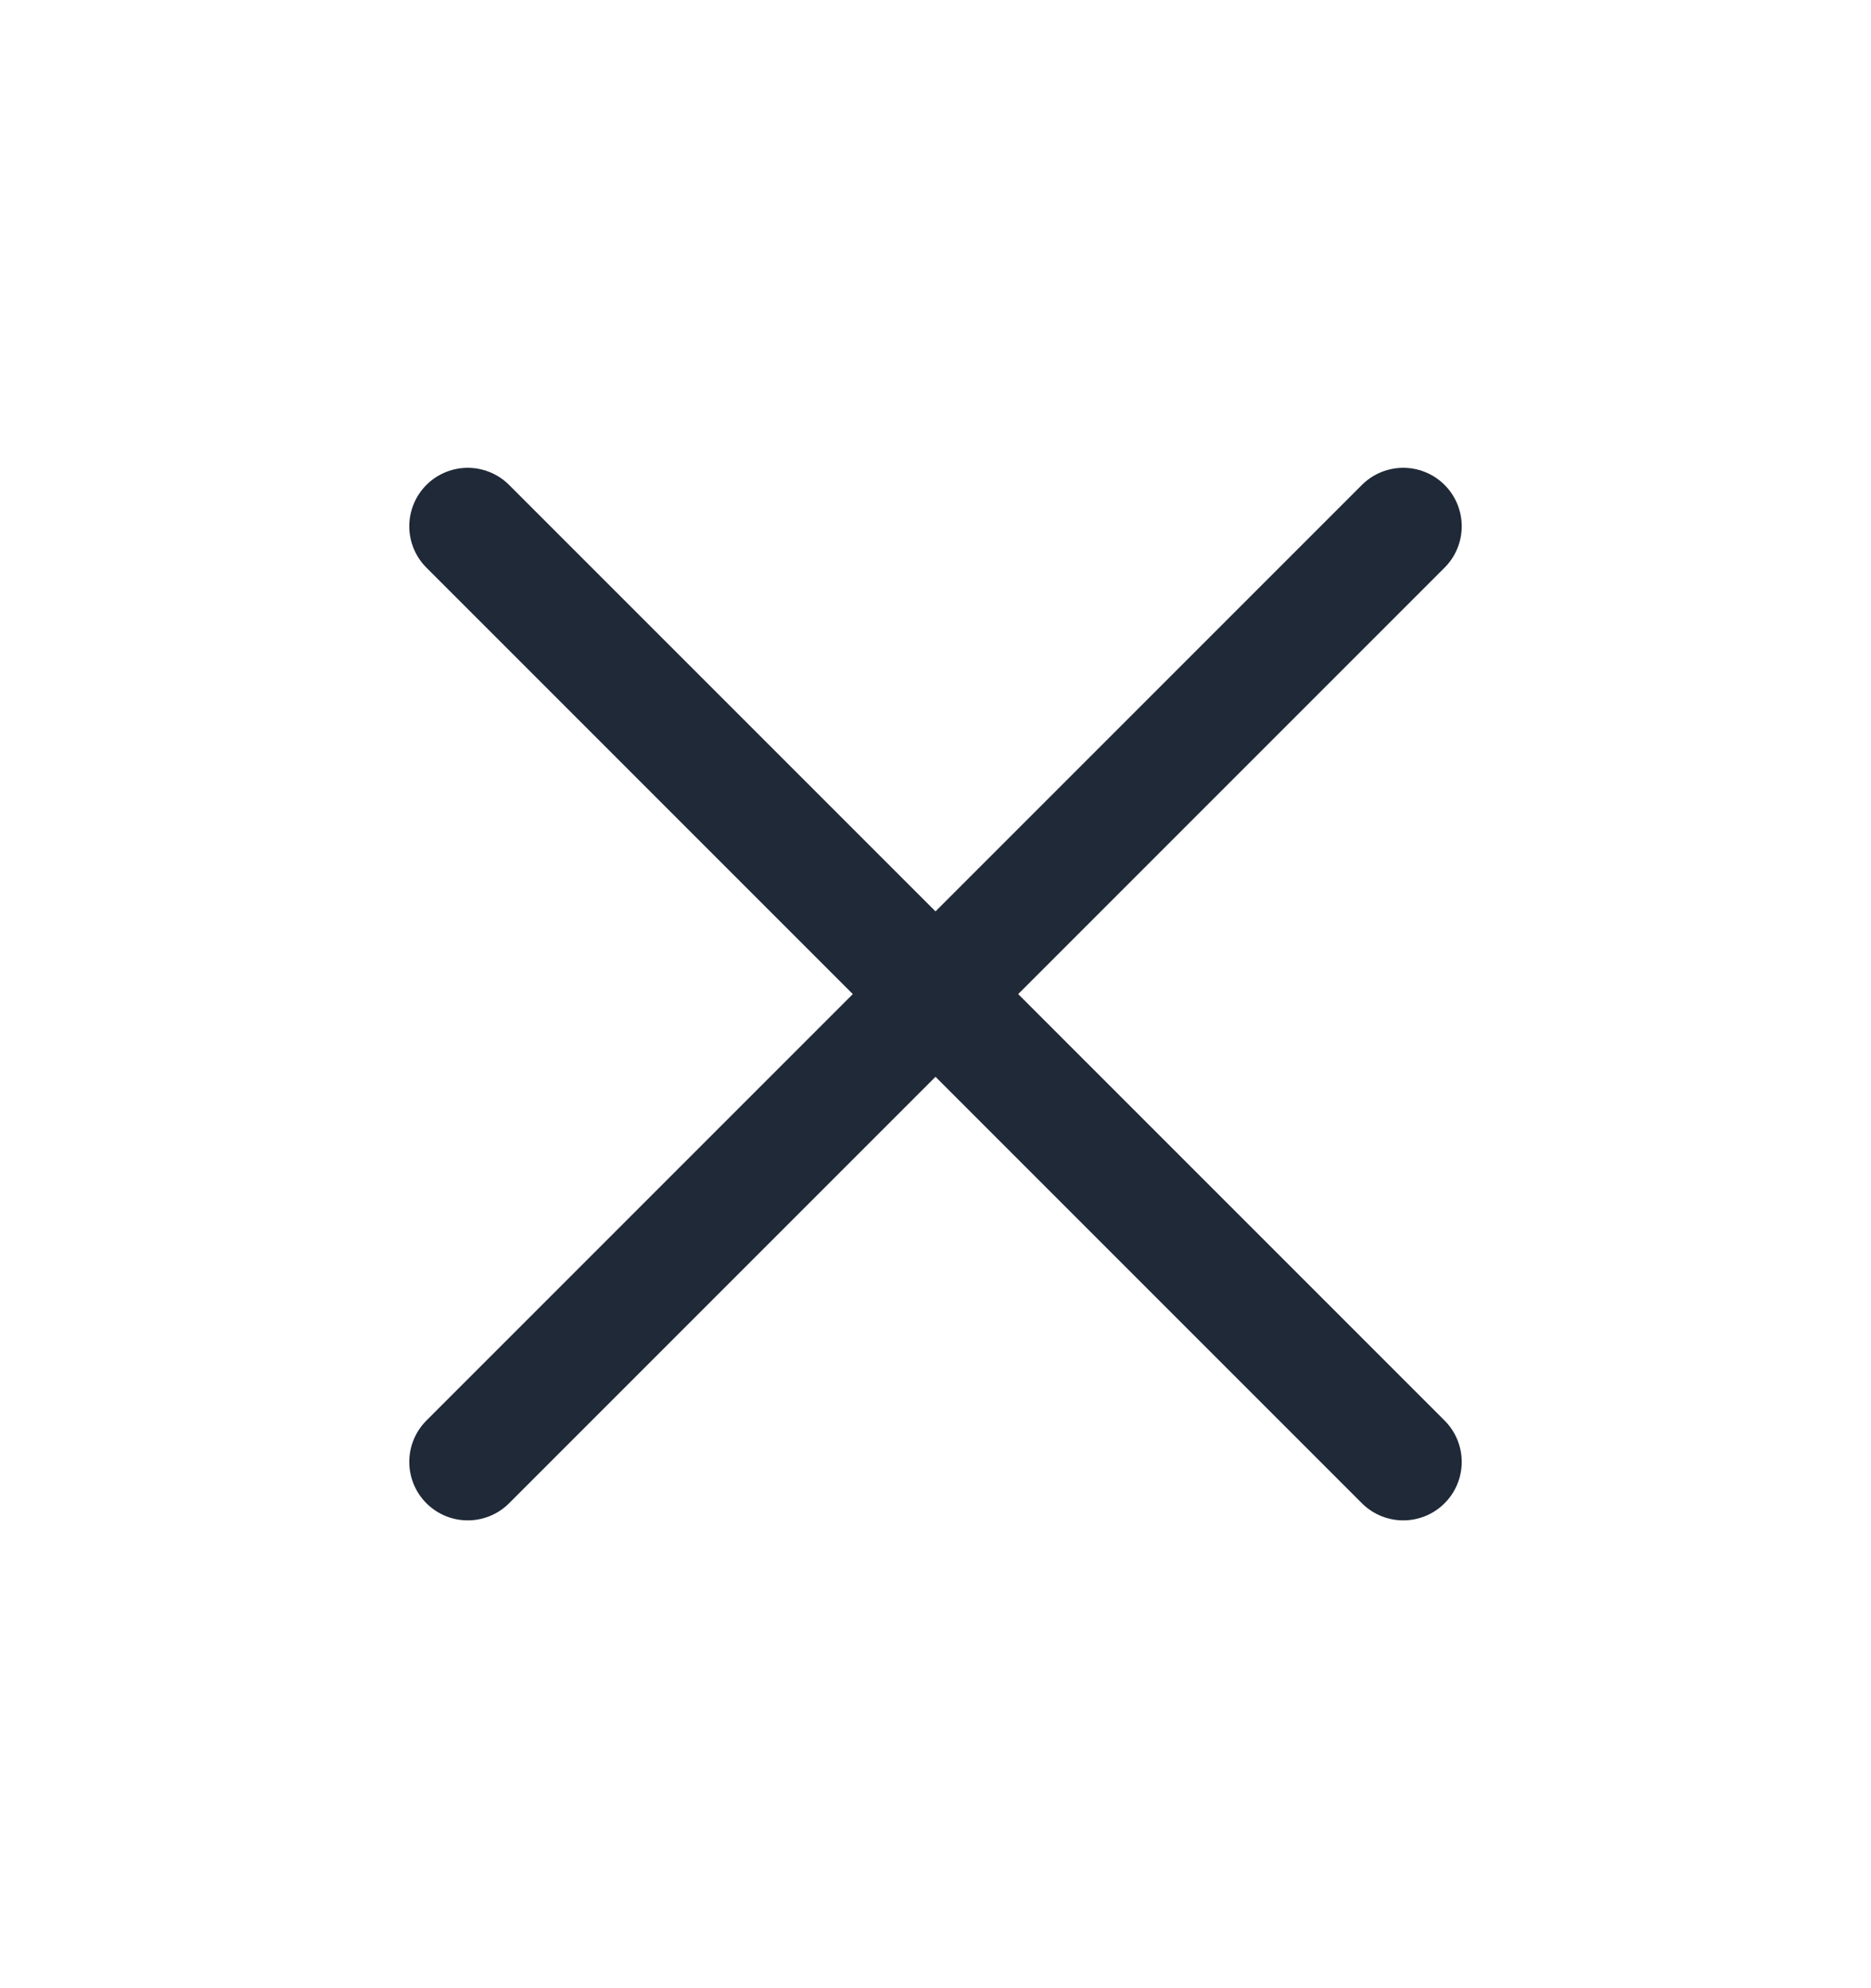
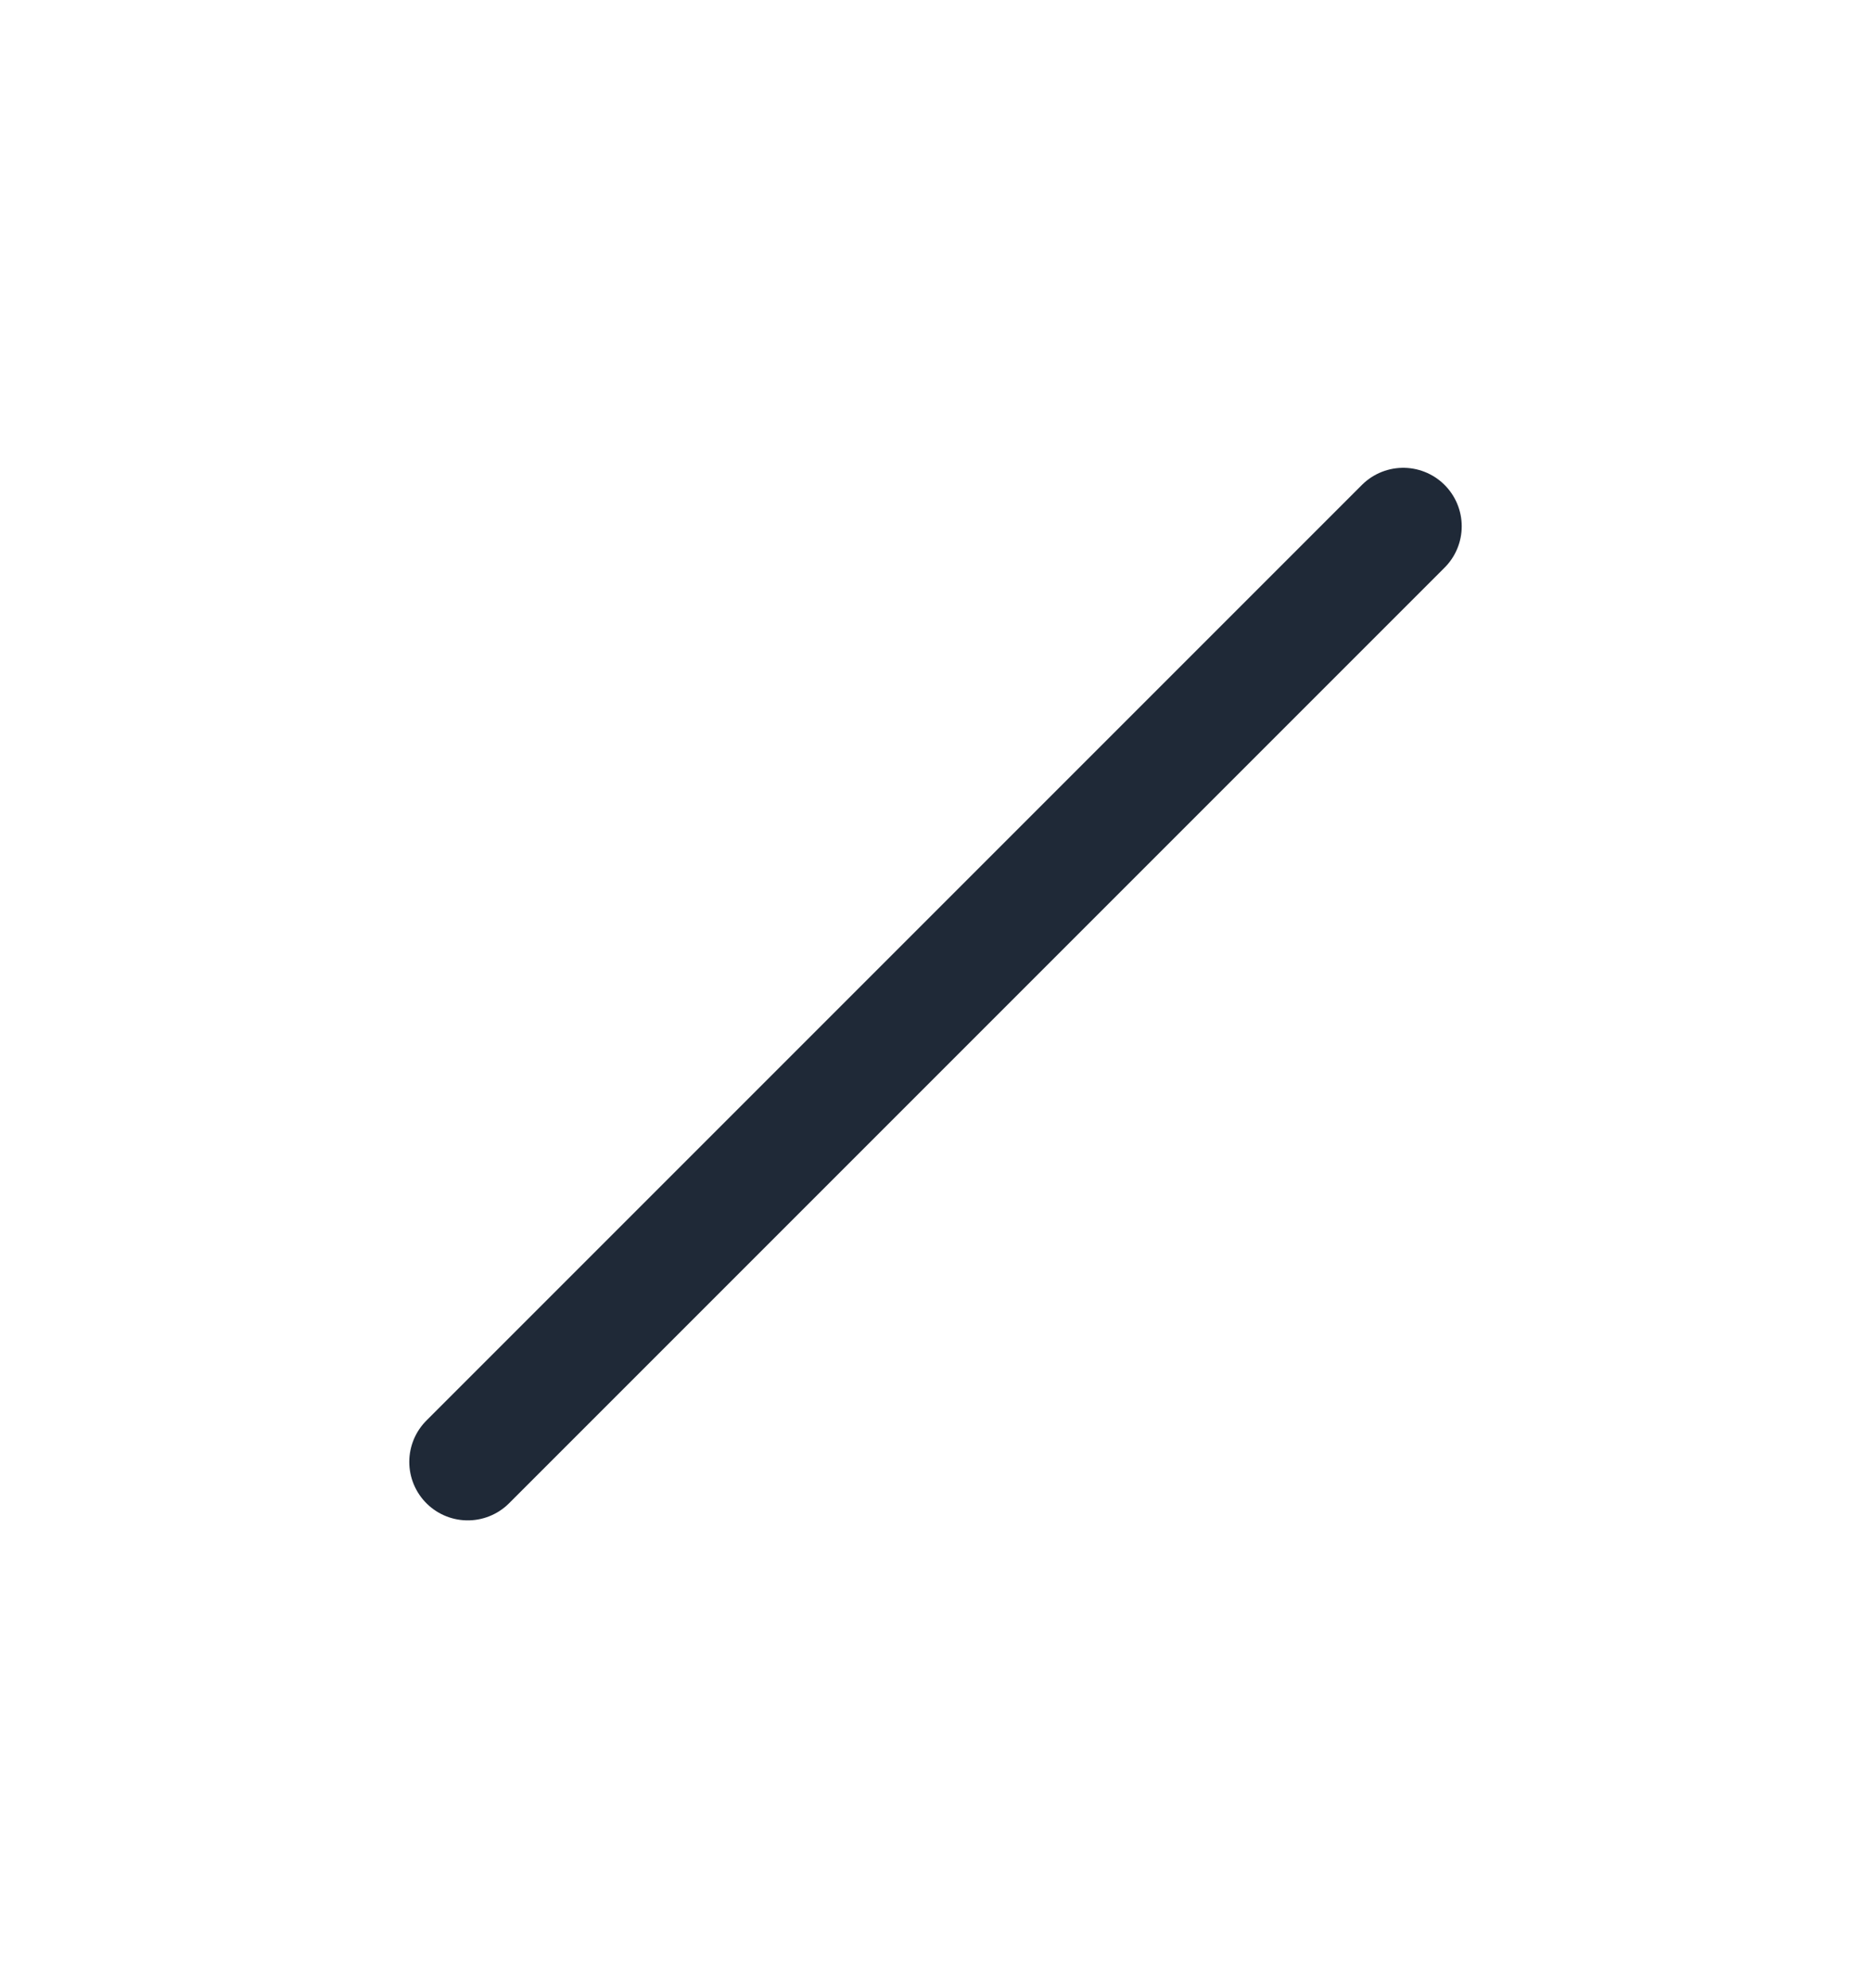
<svg xmlns="http://www.w3.org/2000/svg" width="16" height="17" viewBox="0 0 16 17" fill="none">
  <g id="x">
    <path id="Vector" d="M12 4.5L4 12.5" stroke="#1F2937" stroke-linecap="round" stroke-linejoin="round" />
-     <path id="Vector_2" d="M4 4.5L12 12.5" stroke="#1F2937" stroke-linecap="round" stroke-linejoin="round" />
  </g>
</svg>